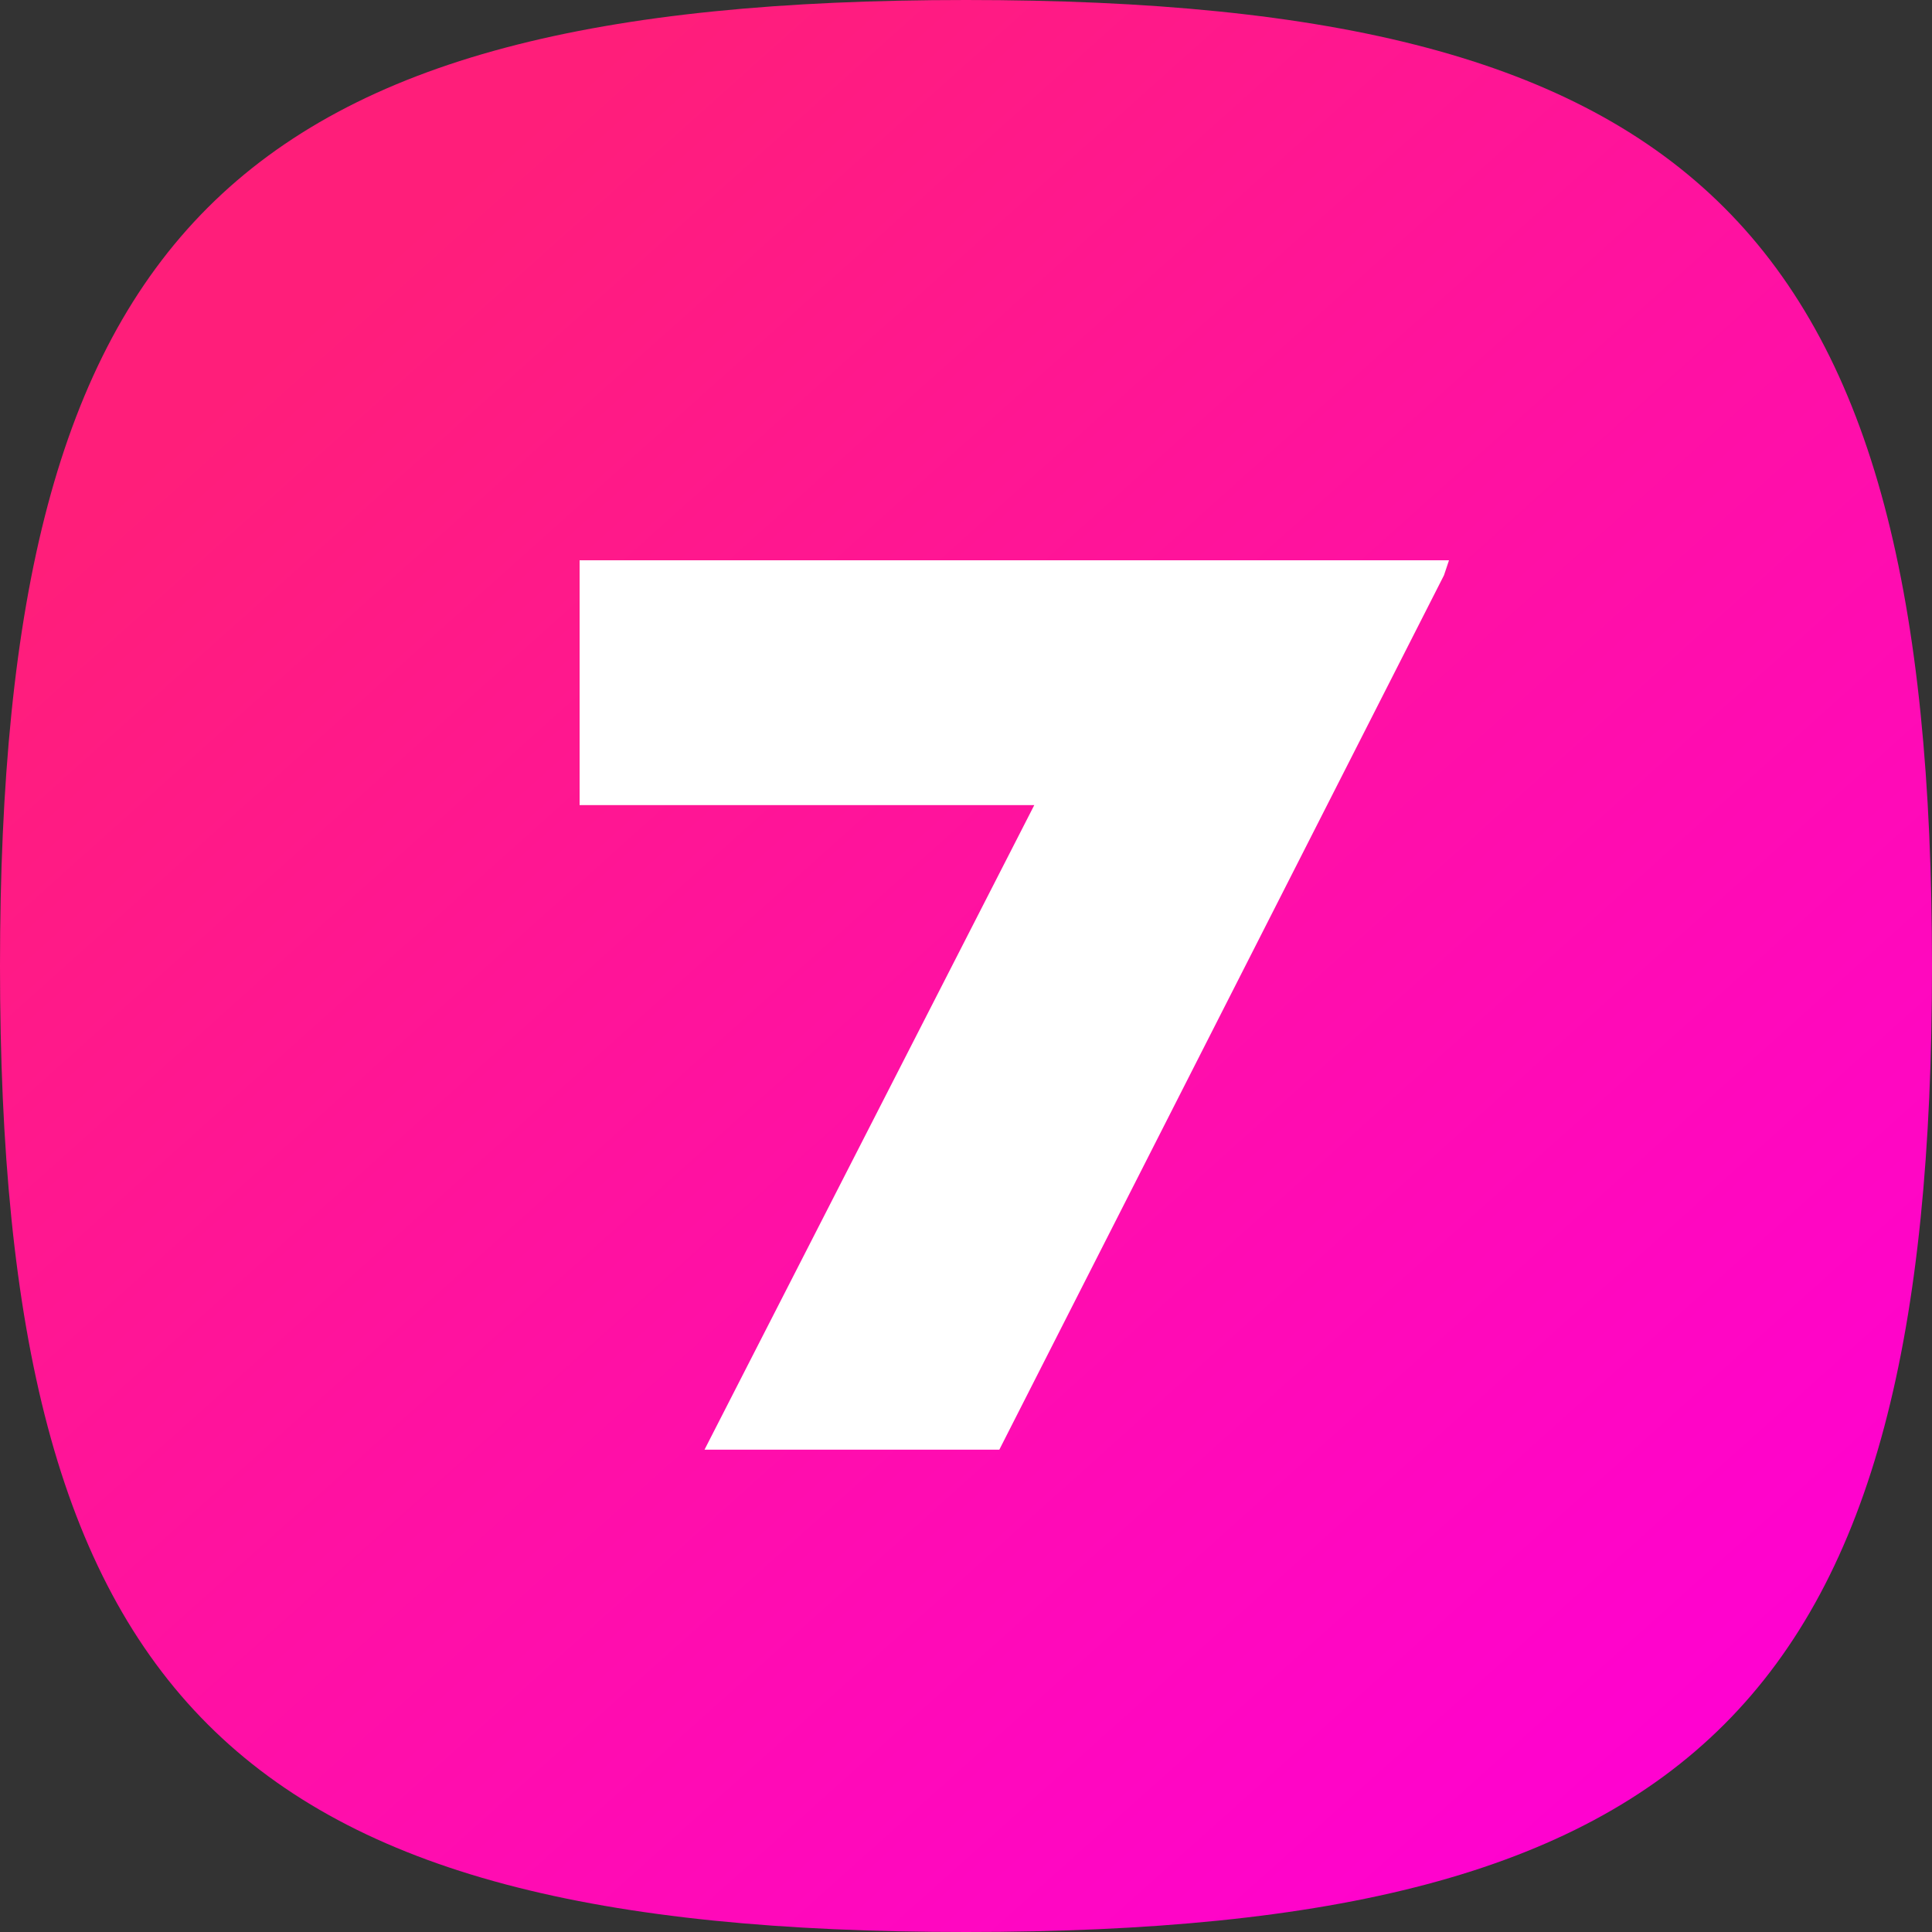
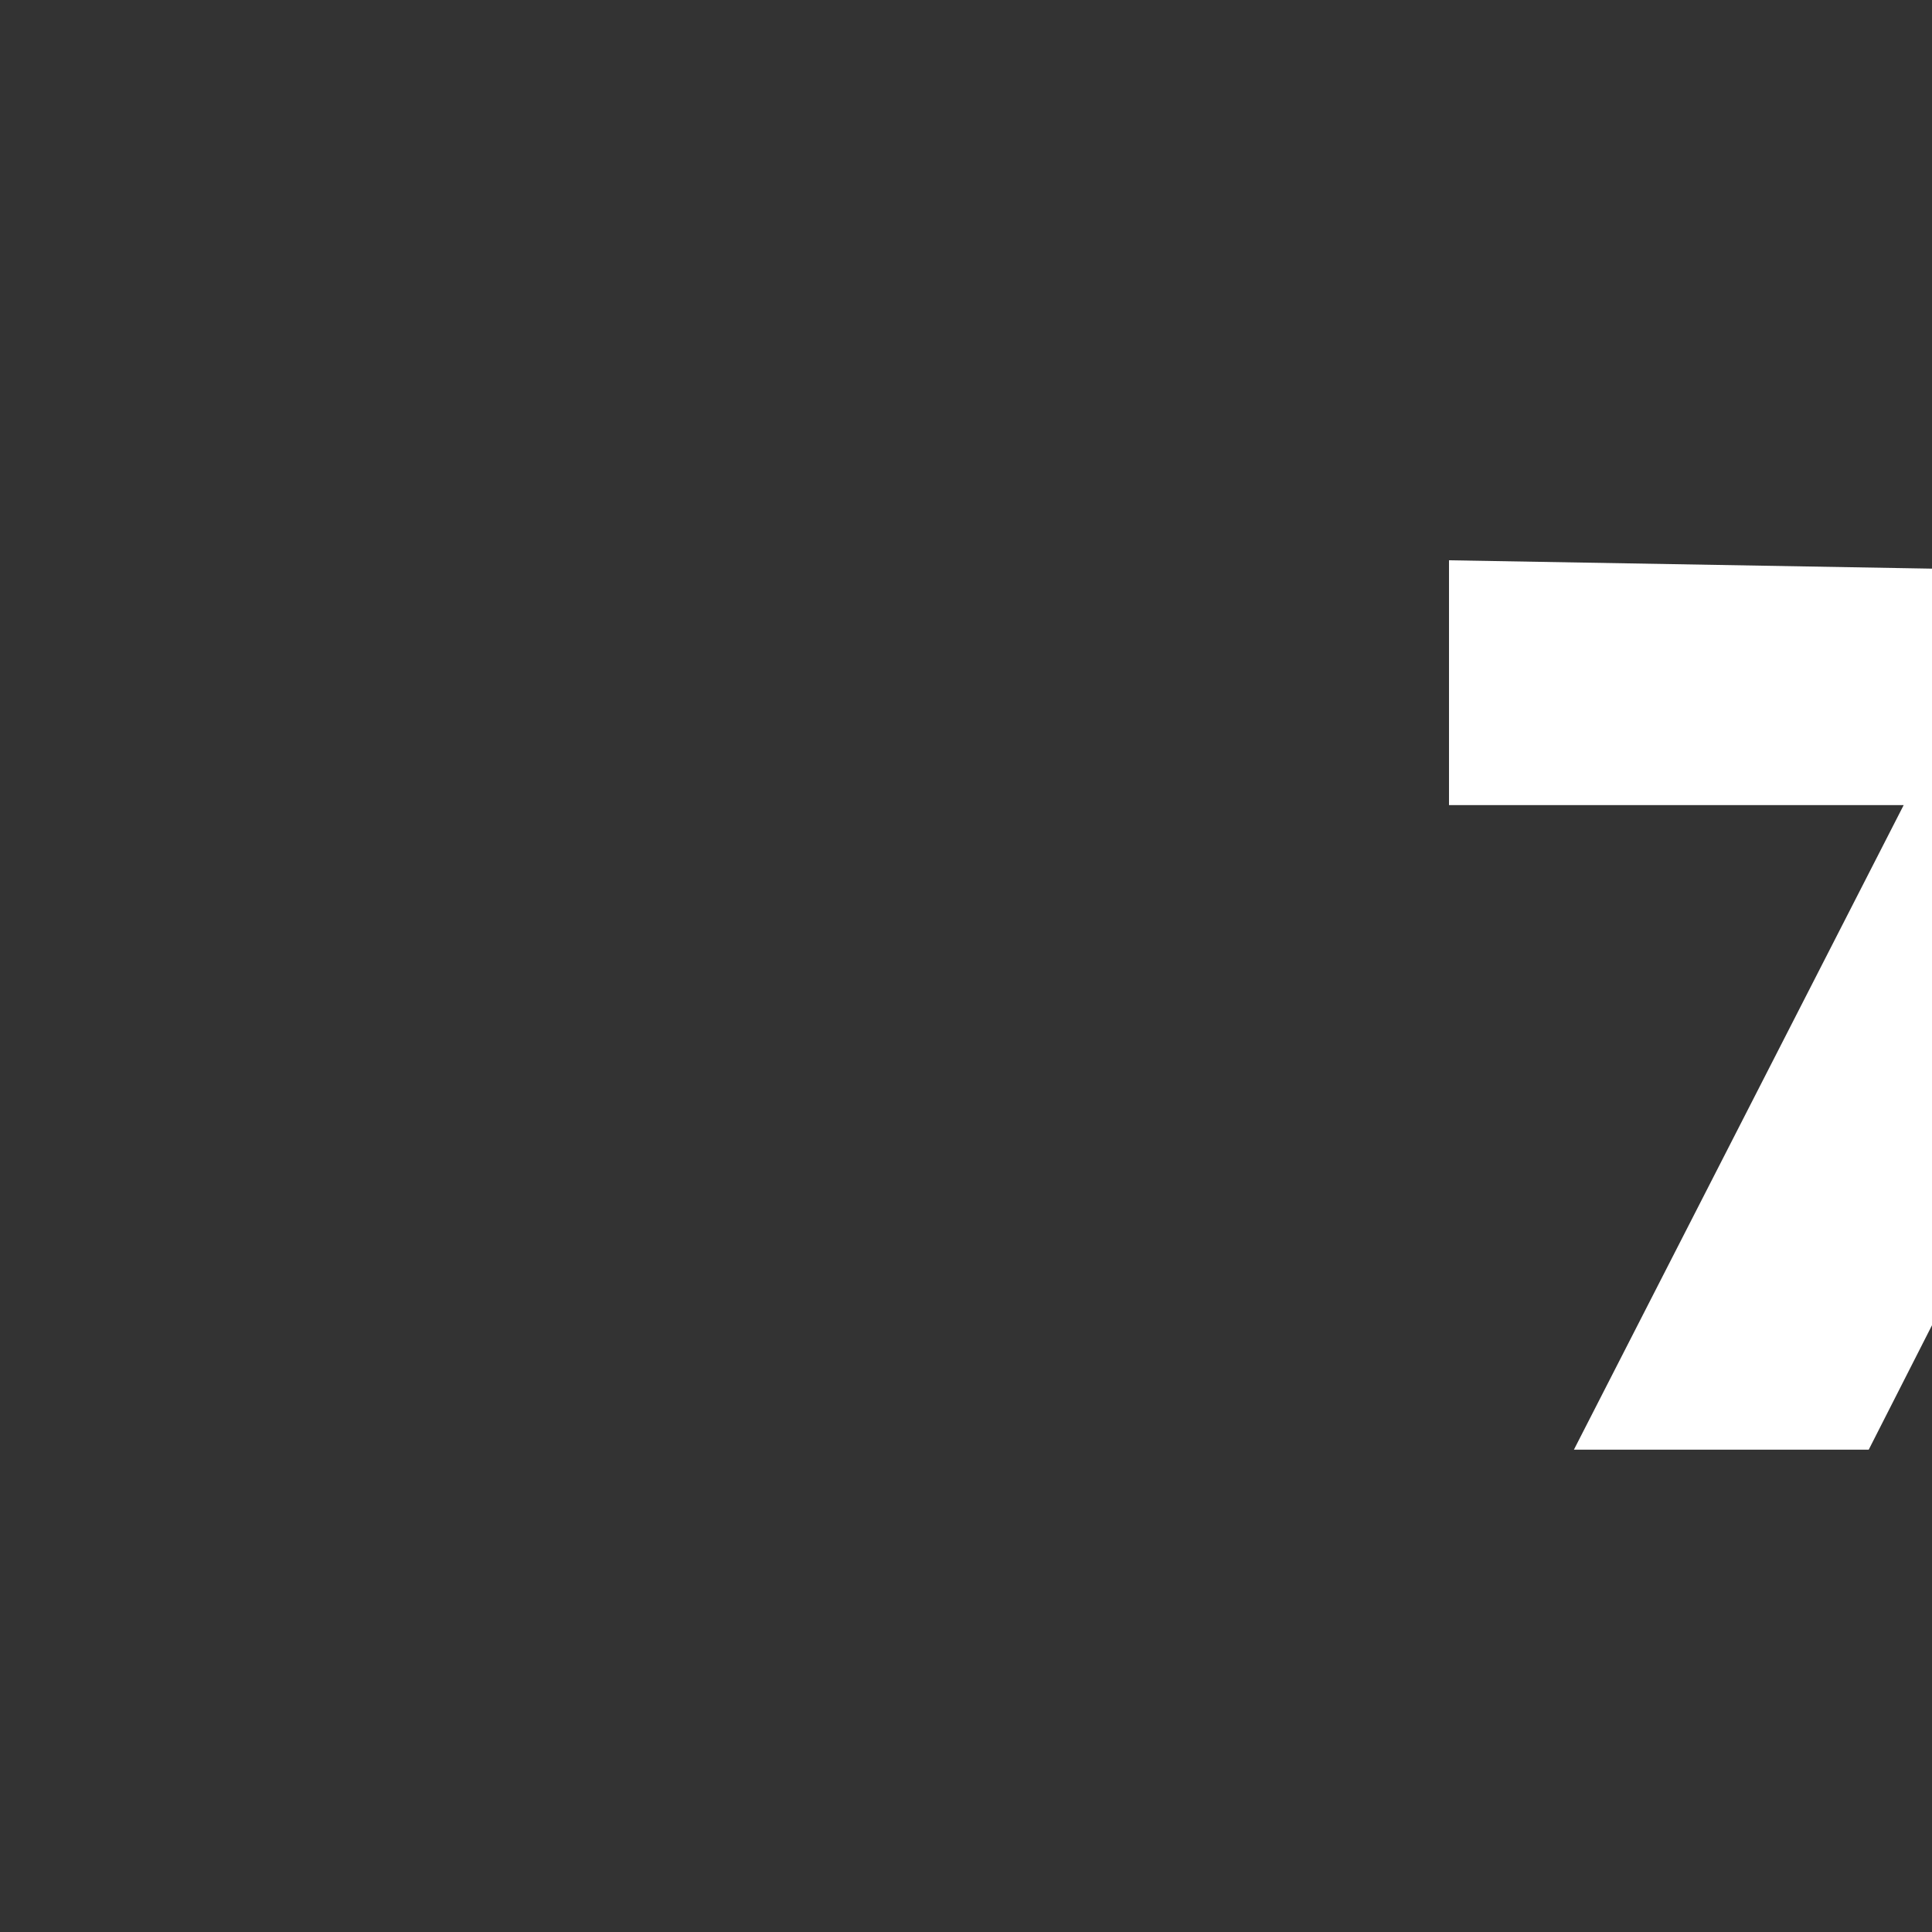
<svg xmlns="http://www.w3.org/2000/svg" width="32" height="32" fill="none">
  <rect width="100%" height="100%" fill="#333333" stroke="none" />
-   <path fill="url(#a)" d="M0 16C0 3.84 3.84 0 16 0s16 3.84 16 16-3.84 16-16 16S0 28.16 0 16Z" />
-   <path fill="#fff" d="M24 9.28H9.6v4.055h7.531l-5.462 10.676h4.883l7.365-14.483L24 9.28Z" />
+   <path fill="#fff" d="M24 9.28v4.055h7.531l-5.462 10.676h4.883l7.365-14.483L24 9.28Z" />
  <defs>
    <linearGradient id="a" x1="3.68" x2="28.64" y1="3.36" y2="31.2" gradientUnits="userSpaceOnUse">
      <stop offset=".065" stop-color="#FF1E7A" />
      <stop offset="1" stop-color="#FF00D6" />
    </linearGradient>
  </defs>
</svg>